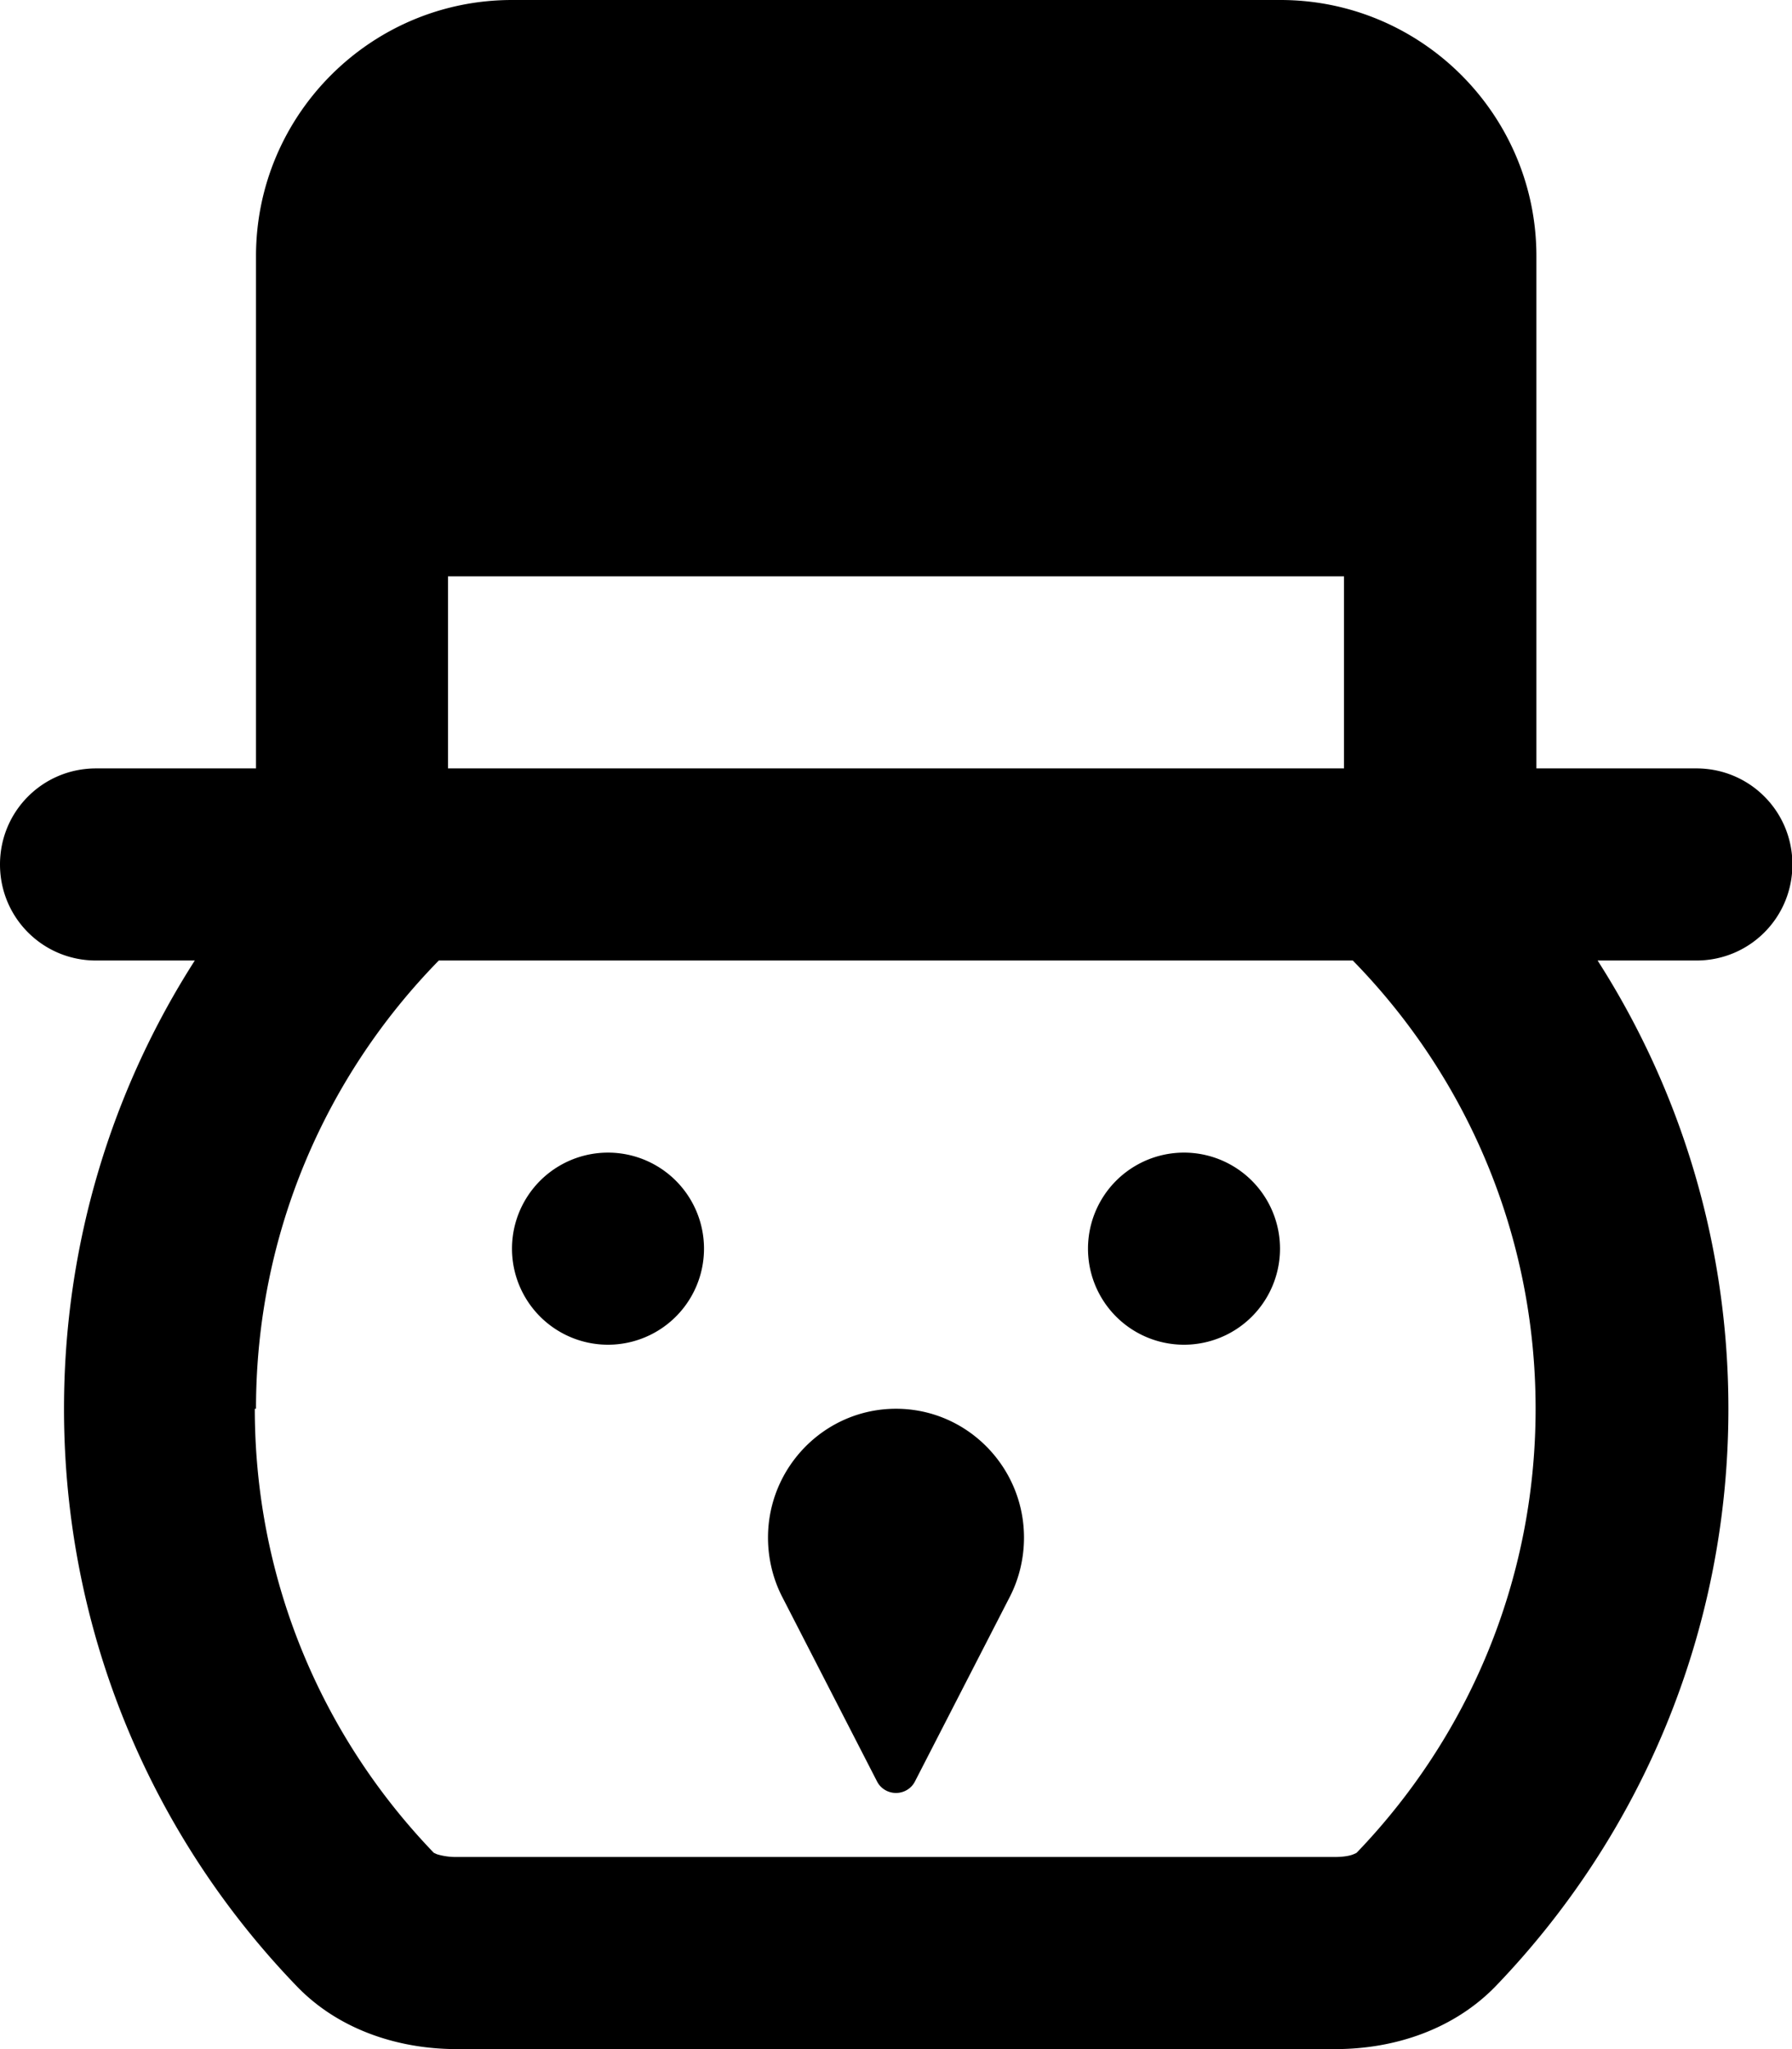
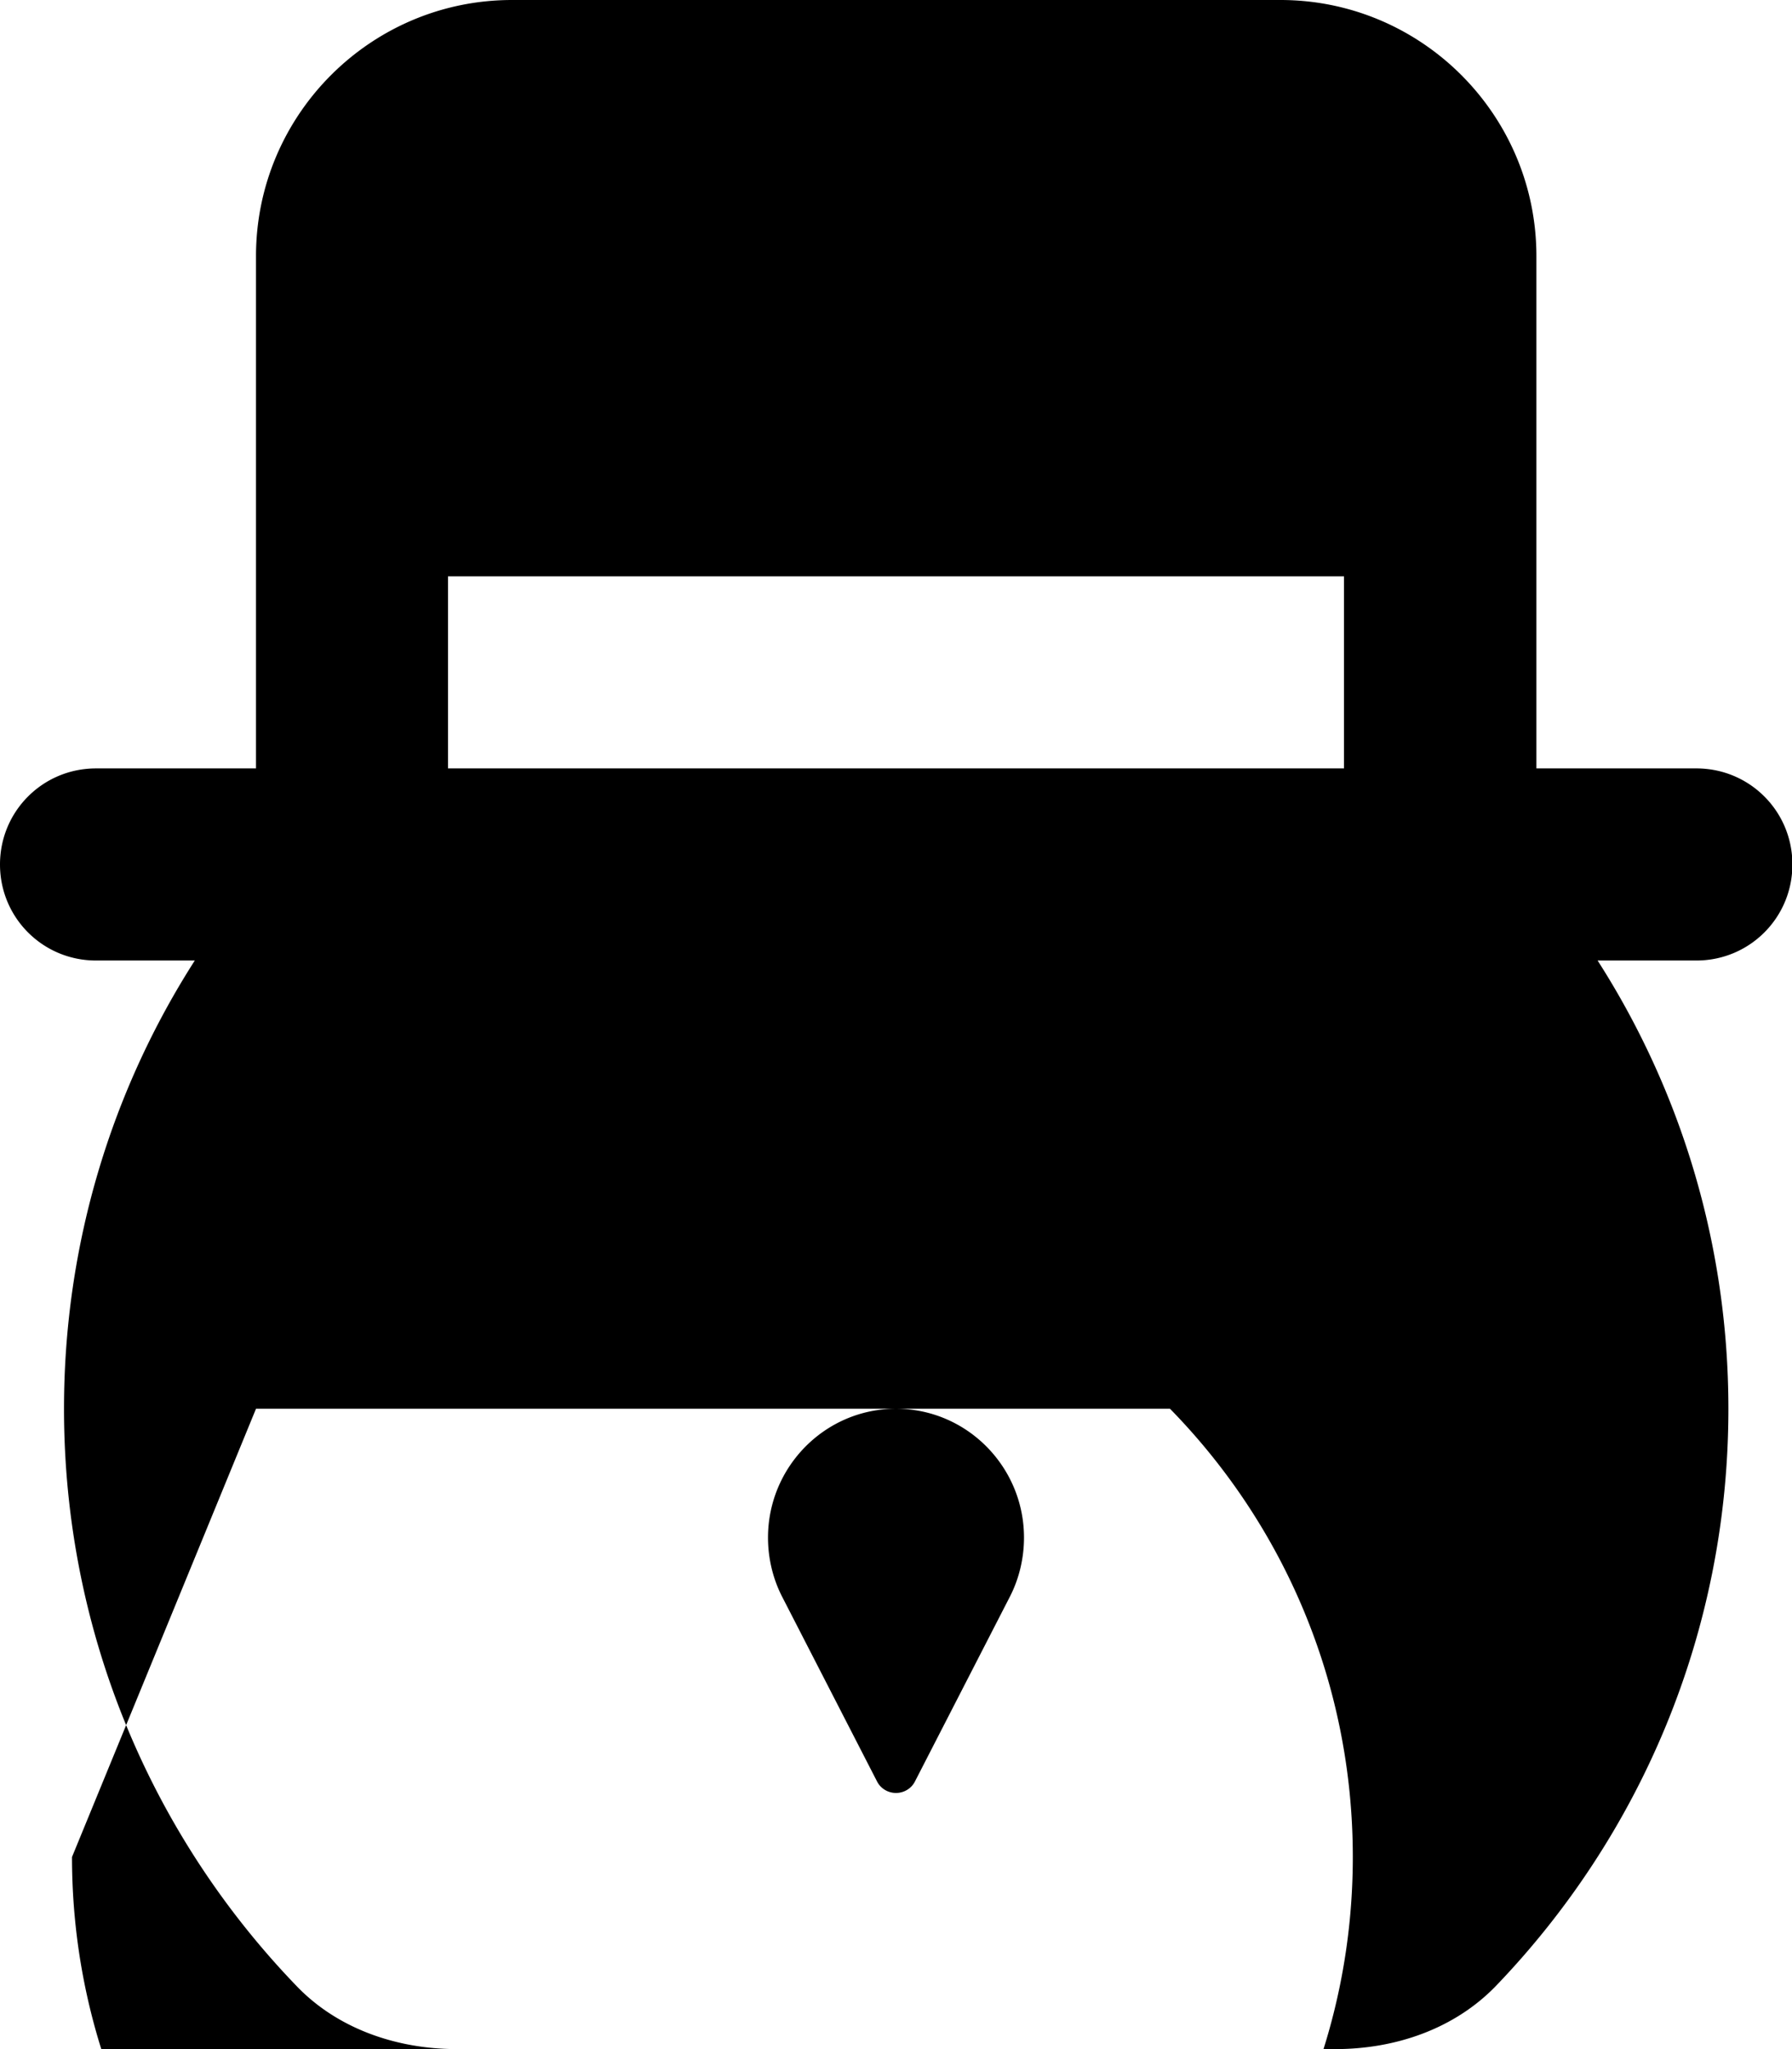
<svg xmlns="http://www.w3.org/2000/svg" viewBox="0 0 448 512">
-   <path fill="currentColor" d="M336 144l0 48-224 0 0-48 224 0zM64 64l0 128-40 0c-13.3 0-24 10.7-24 24s10.7 24 24 24l24.7 0C28 272.3 16 310.8 16 352 16 408 38.1 458.9 74.2 496.3 84.5 507 99.3 512 114.2 512l219.6 0c15 0 29.7-5 40.1-15.7 36-37.4 58.2-88.2 58.2-144.3 0-41.2-12-79.7-32.7-112l24.7 0c13.3 0 24-10.7 24-24s-10.7-24-24-24l-40 0 0-128c0-35.3-28.7-64-64-64L128 0C92.7 0 64 28.7 64 64zm0 288c0-43.6 17.4-83.1 45.7-112l228.5 0c28.3 28.9 45.7 68.4 45.7 112 0 43.1-17 82.1-44.7 110.9-.1 .1-.3 .2-.8 .4-.9 .4-2.5 .7-4.8 .7l-219.6 0c-2.2 0-3.8-.4-4.8-.7-.4-.2-.7-.3-.8-.4-27.7-28.8-44.7-67.8-44.7-110.9zm88-16a24 24 0 1 0 0-48 24 24 0 1 0 0 48zm168-24a24 24 0 1 0 -48 0 24 24 0 1 0 48 0zM219.3 445.2c.9 1.7 2.7 2.8 4.7 2.8s3.8-1.1 4.7-2.8l23.8-46.3c2.3-4.5 3.5-9.6 3.5-14.7 0-17.7-14.3-32.2-32-32.2s-32 14.5-32 32.2c0 5.1 1.2 10.2 3.5 14.7l23.8 46.3z" />
+   <path fill="currentColor" d="M336 144l0 48-224 0 0-48 224 0zM64 64l0 128-40 0c-13.3 0-24 10.7-24 24s10.7 24 24 24l24.7 0C28 272.3 16 310.8 16 352 16 408 38.1 458.9 74.2 496.3 84.5 507 99.3 512 114.2 512l219.6 0c15 0 29.7-5 40.1-15.7 36-37.4 58.2-88.2 58.2-144.3 0-41.2-12-79.7-32.7-112l24.7 0c13.3 0 24-10.7 24-24s-10.7-24-24-24l-40 0 0-128c0-35.3-28.7-64-64-64L128 0C92.7 0 64 28.7 64 64zm0 288l228.5 0c28.3 28.9 45.7 68.4 45.7 112 0 43.1-17 82.1-44.7 110.9-.1 .1-.3 .2-.8 .4-.9 .4-2.5 .7-4.8 .7l-219.6 0c-2.2 0-3.8-.4-4.8-.7-.4-.2-.7-.3-.8-.4-27.7-28.8-44.7-67.8-44.7-110.9zm88-16a24 24 0 1 0 0-48 24 24 0 1 0 0 48zm168-24a24 24 0 1 0 -48 0 24 24 0 1 0 48 0zM219.3 445.2c.9 1.7 2.7 2.8 4.7 2.8s3.8-1.1 4.7-2.8l23.8-46.3c2.3-4.5 3.5-9.6 3.5-14.7 0-17.7-14.3-32.2-32-32.2s-32 14.5-32 32.2c0 5.1 1.2 10.2 3.5 14.7l23.8 46.3z" />
</svg>